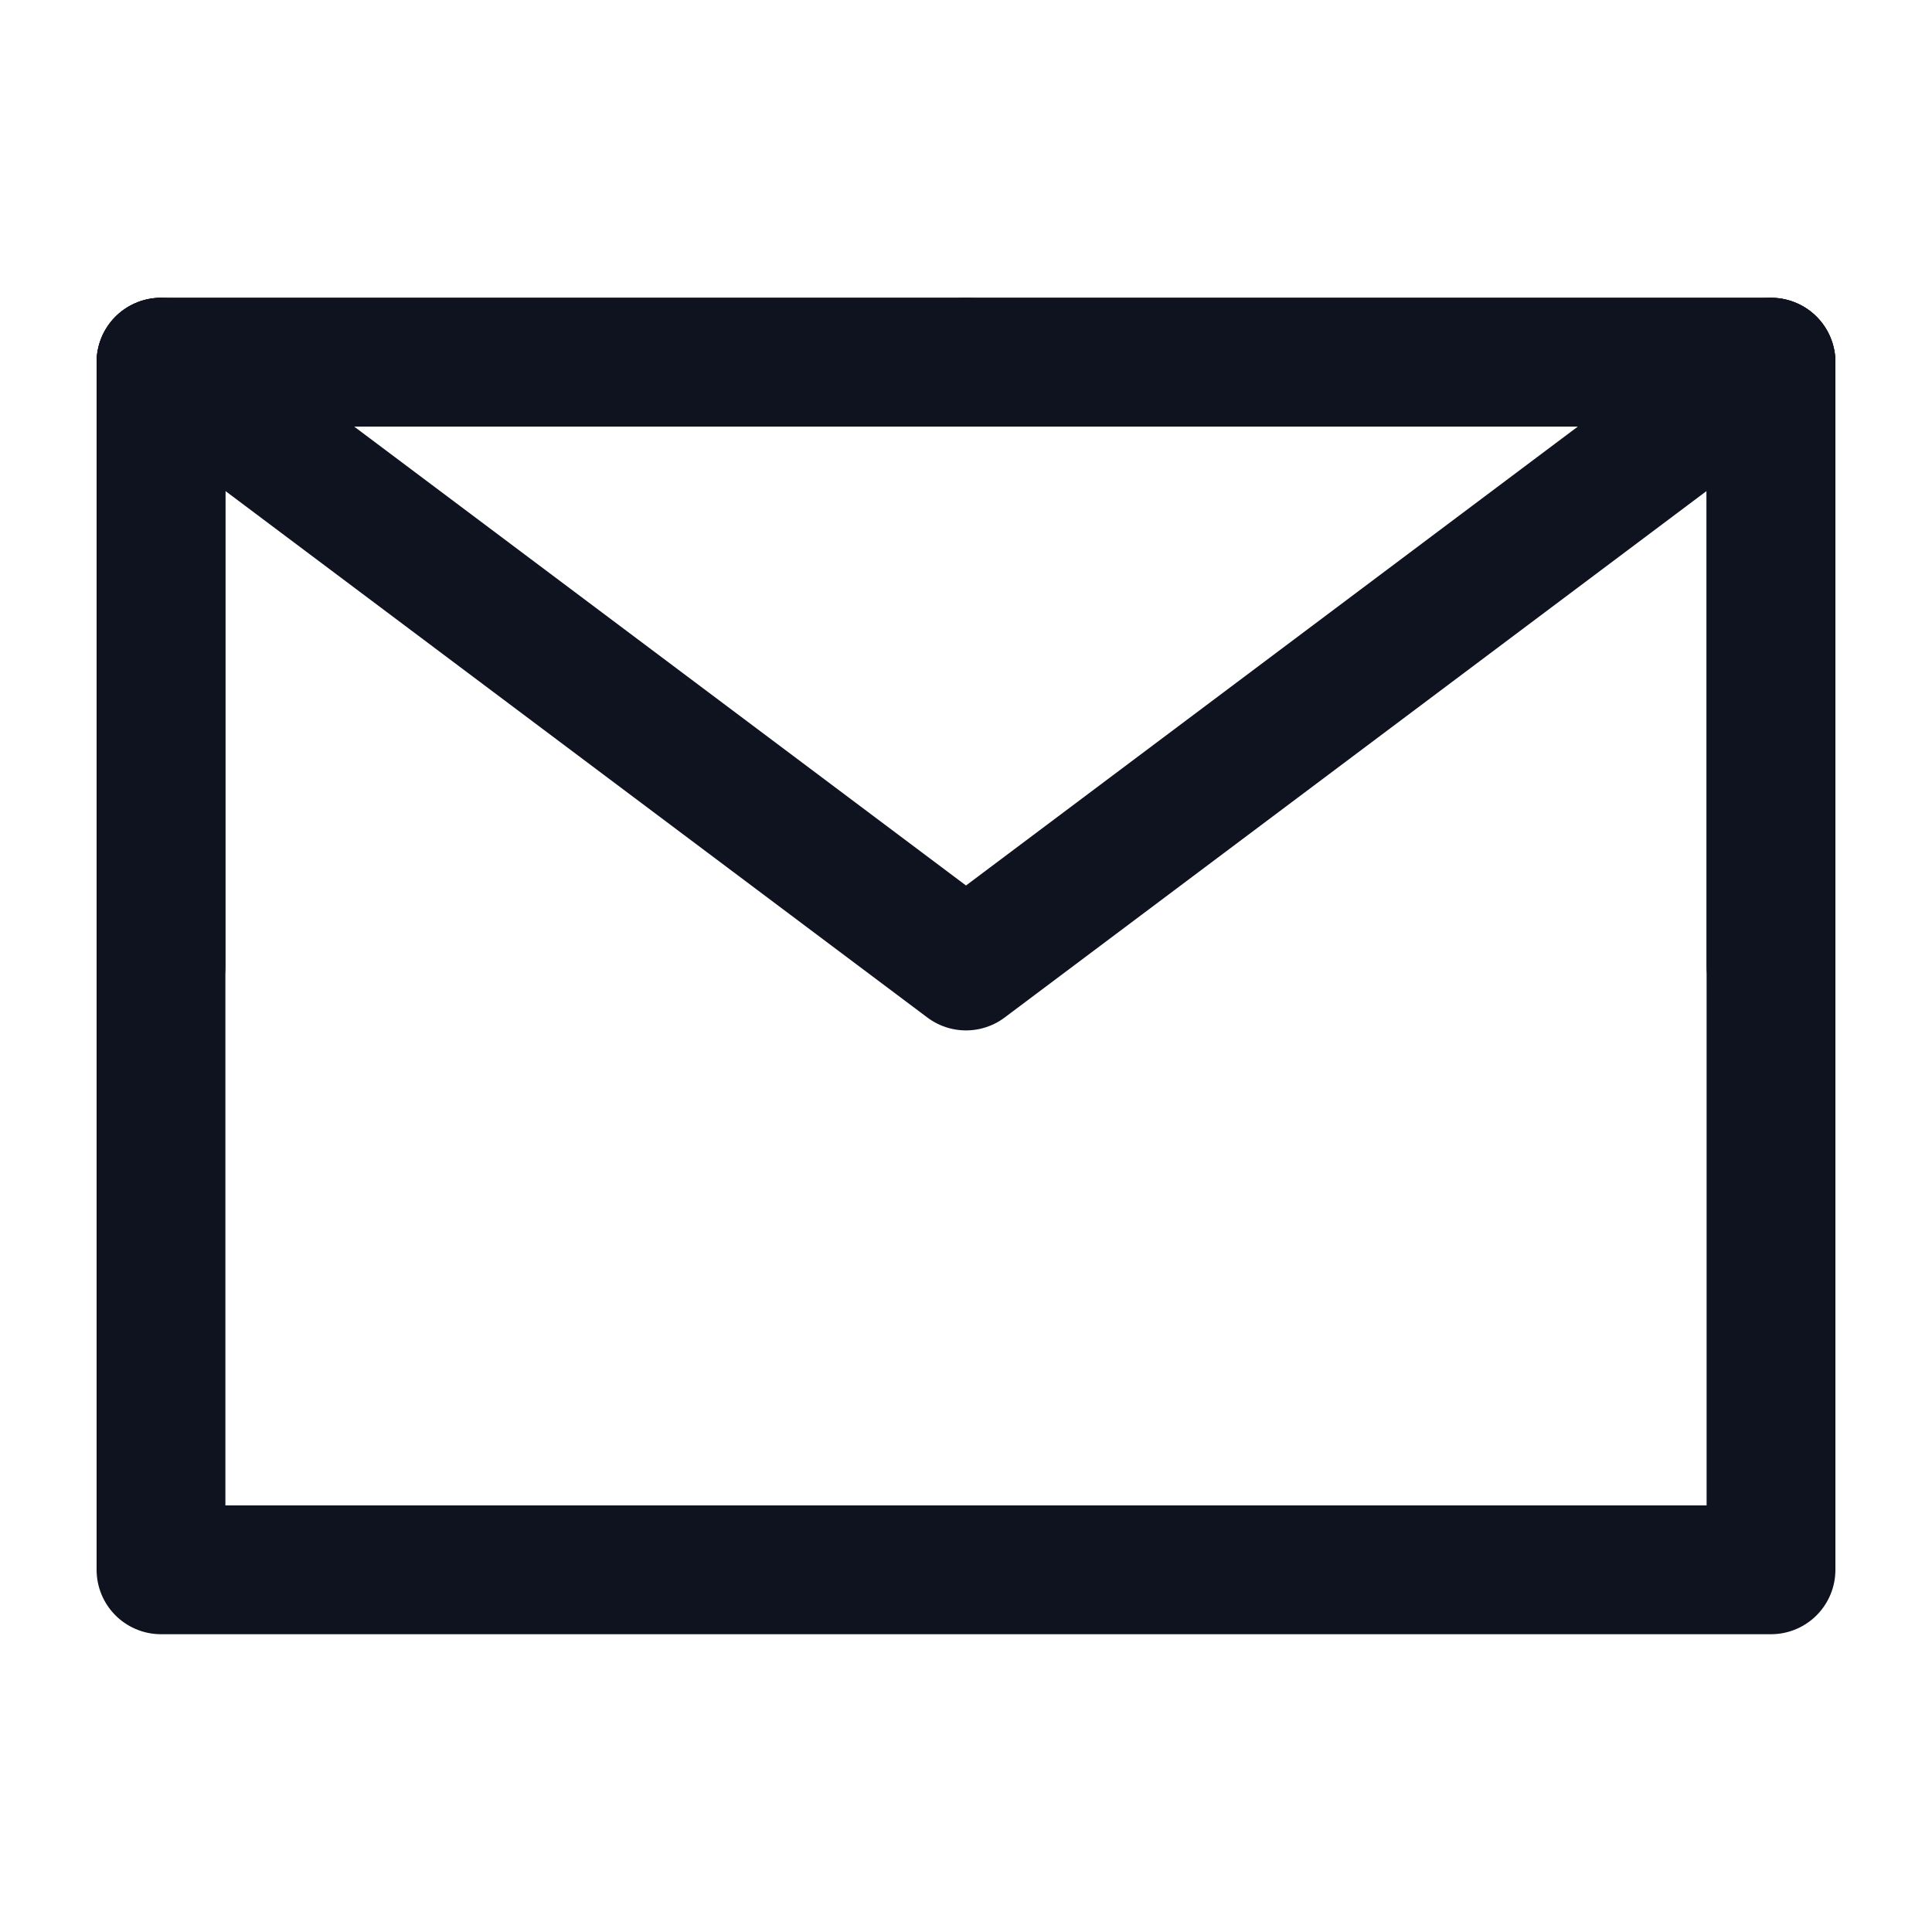
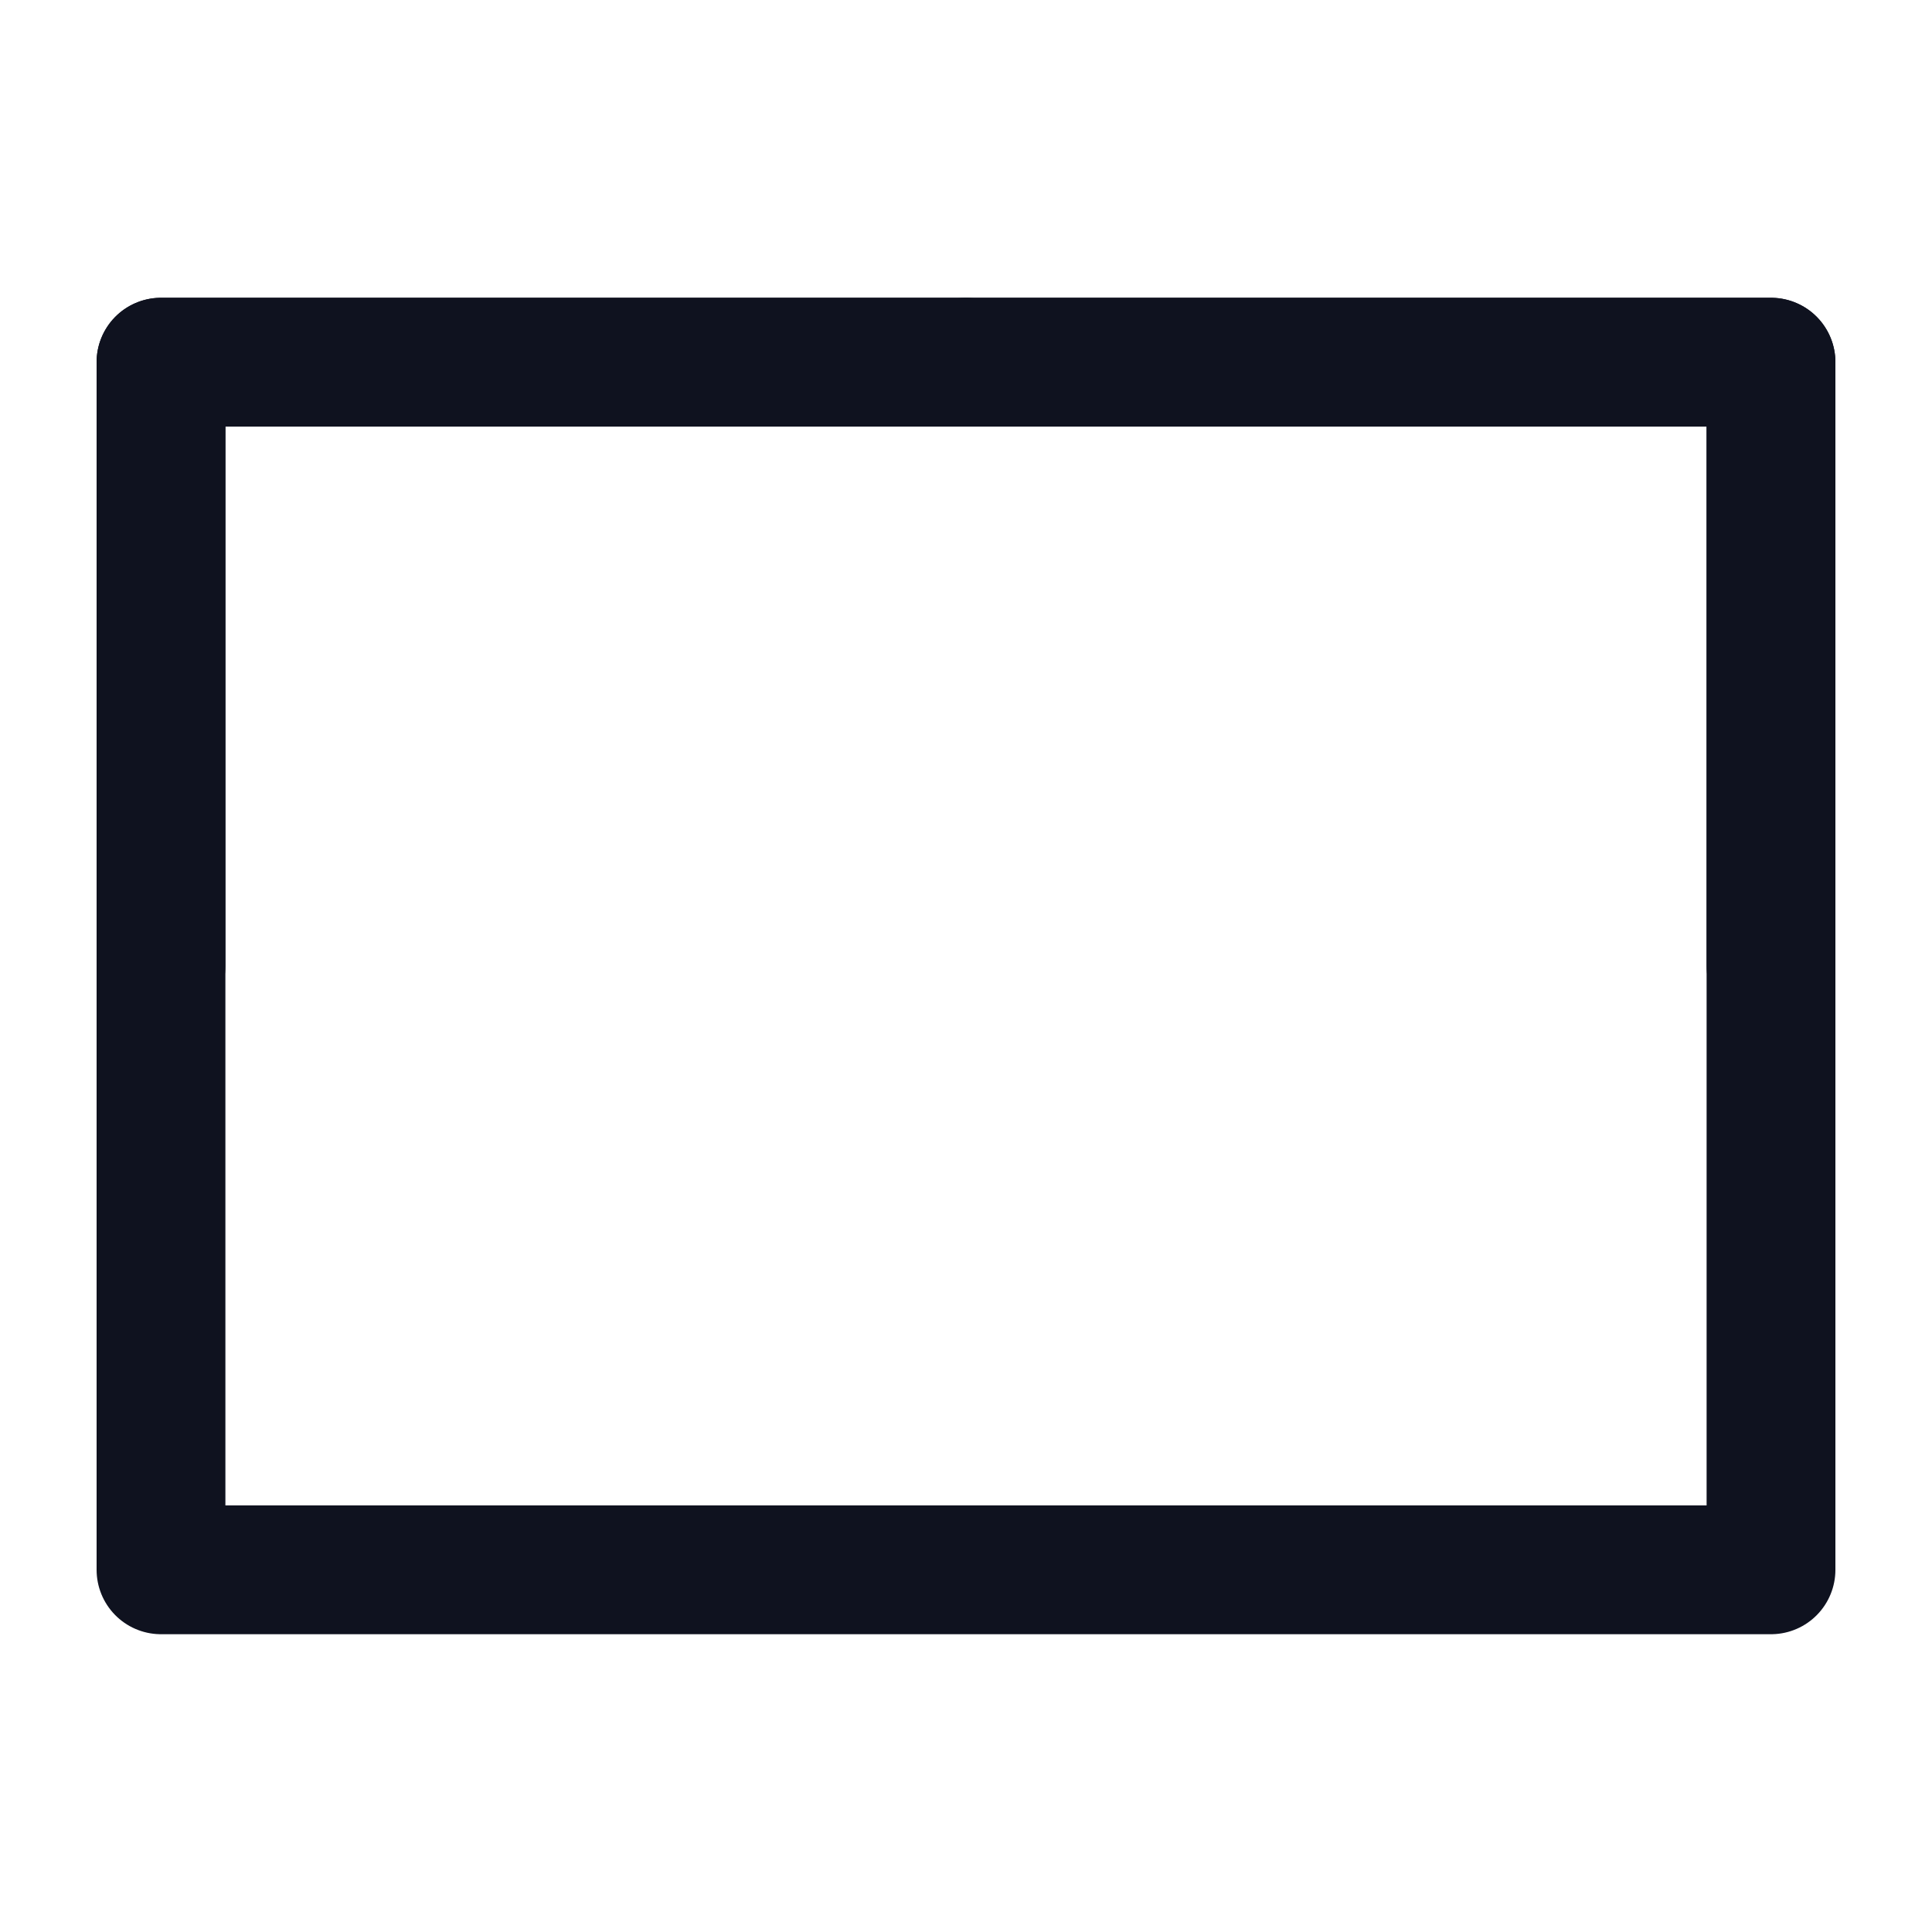
<svg xmlns="http://www.w3.org/2000/svg" width="15" height="15" viewBox="0 0 15 15" fill="none">
-   <path d="M1.25 12.188H13.75V7.5V2.812H7.5H1.25V7.5V12.188Z" stroke="#0F121F" stroke-linejoin="round" />
-   <path d="M1.25 2.812L7.5 7.5L13.75 2.812" stroke="#0F121F" stroke-linecap="round" stroke-linejoin="round" />
+   <path d="M1.25 12.188H13.75V2.812H7.5H1.25V7.5V12.188Z" stroke="#0F121F" stroke-linejoin="round" />
  <path d="M7.5 2.812H1.25V7.5" stroke="#0F121F" stroke-linecap="round" stroke-linejoin="round" />
  <path d="M13.75 7.5V2.812H7.5" stroke="#0F121F" stroke-linecap="round" stroke-linejoin="round" />
</svg>